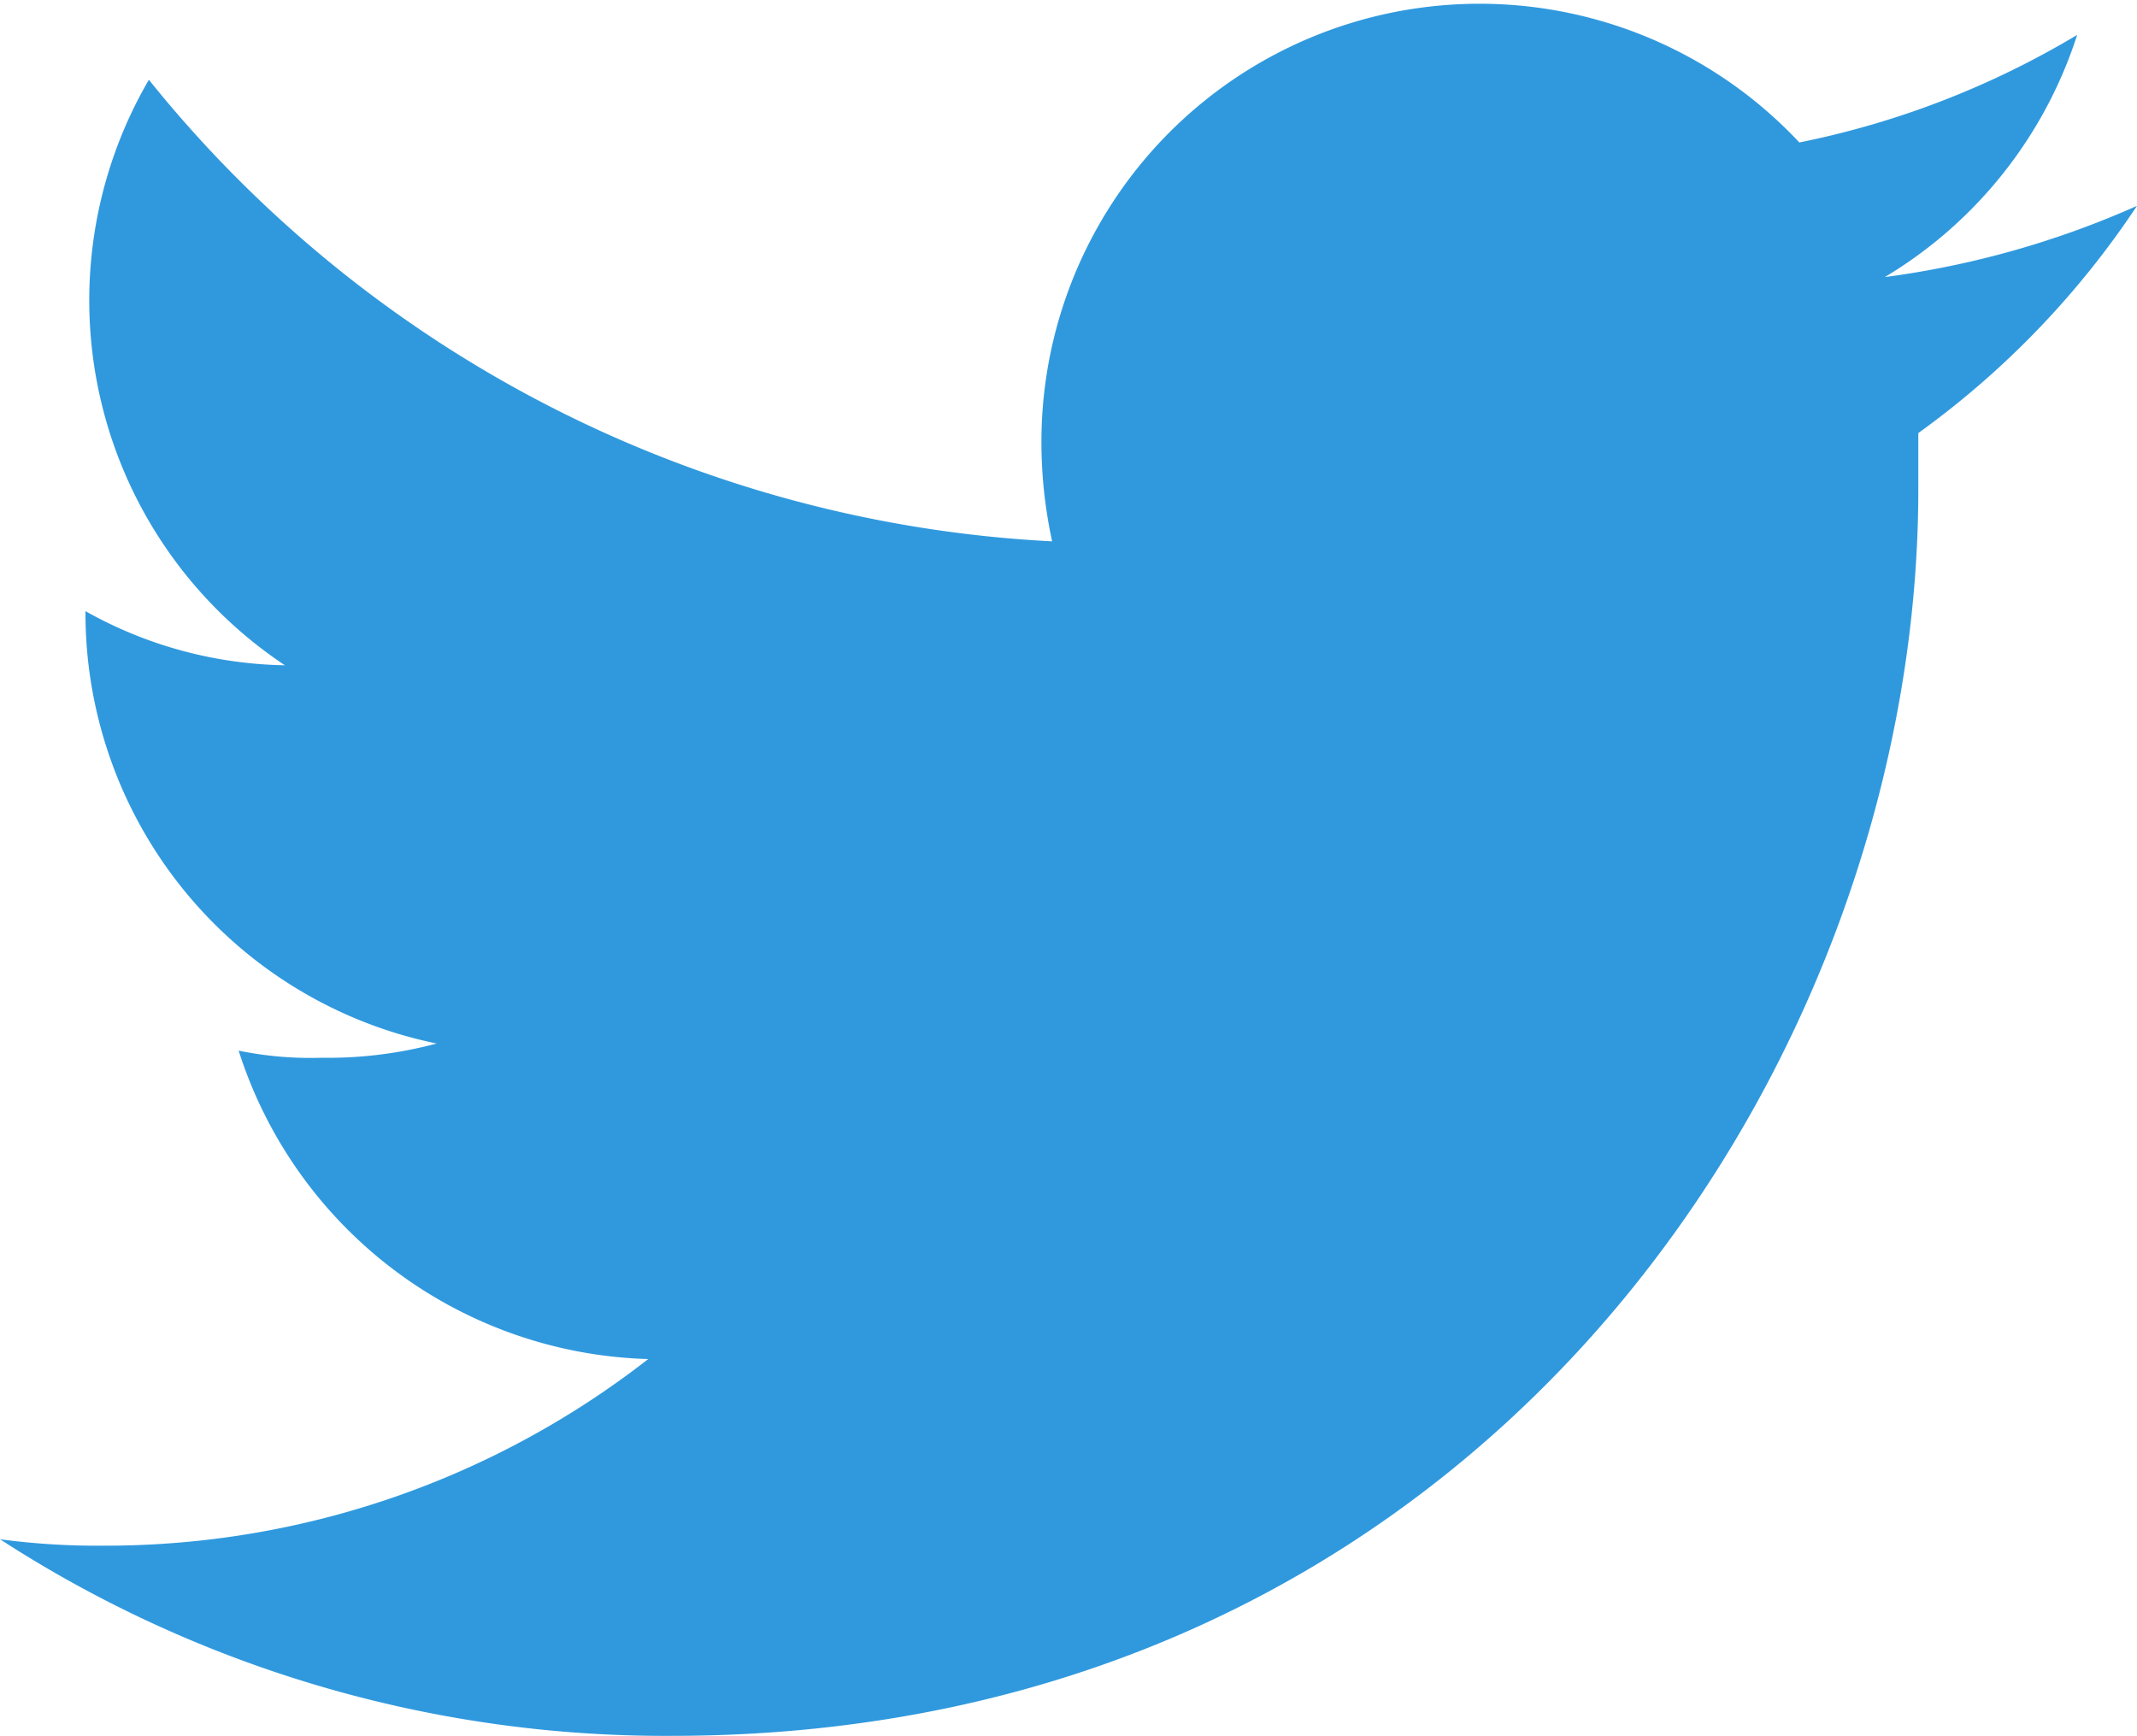
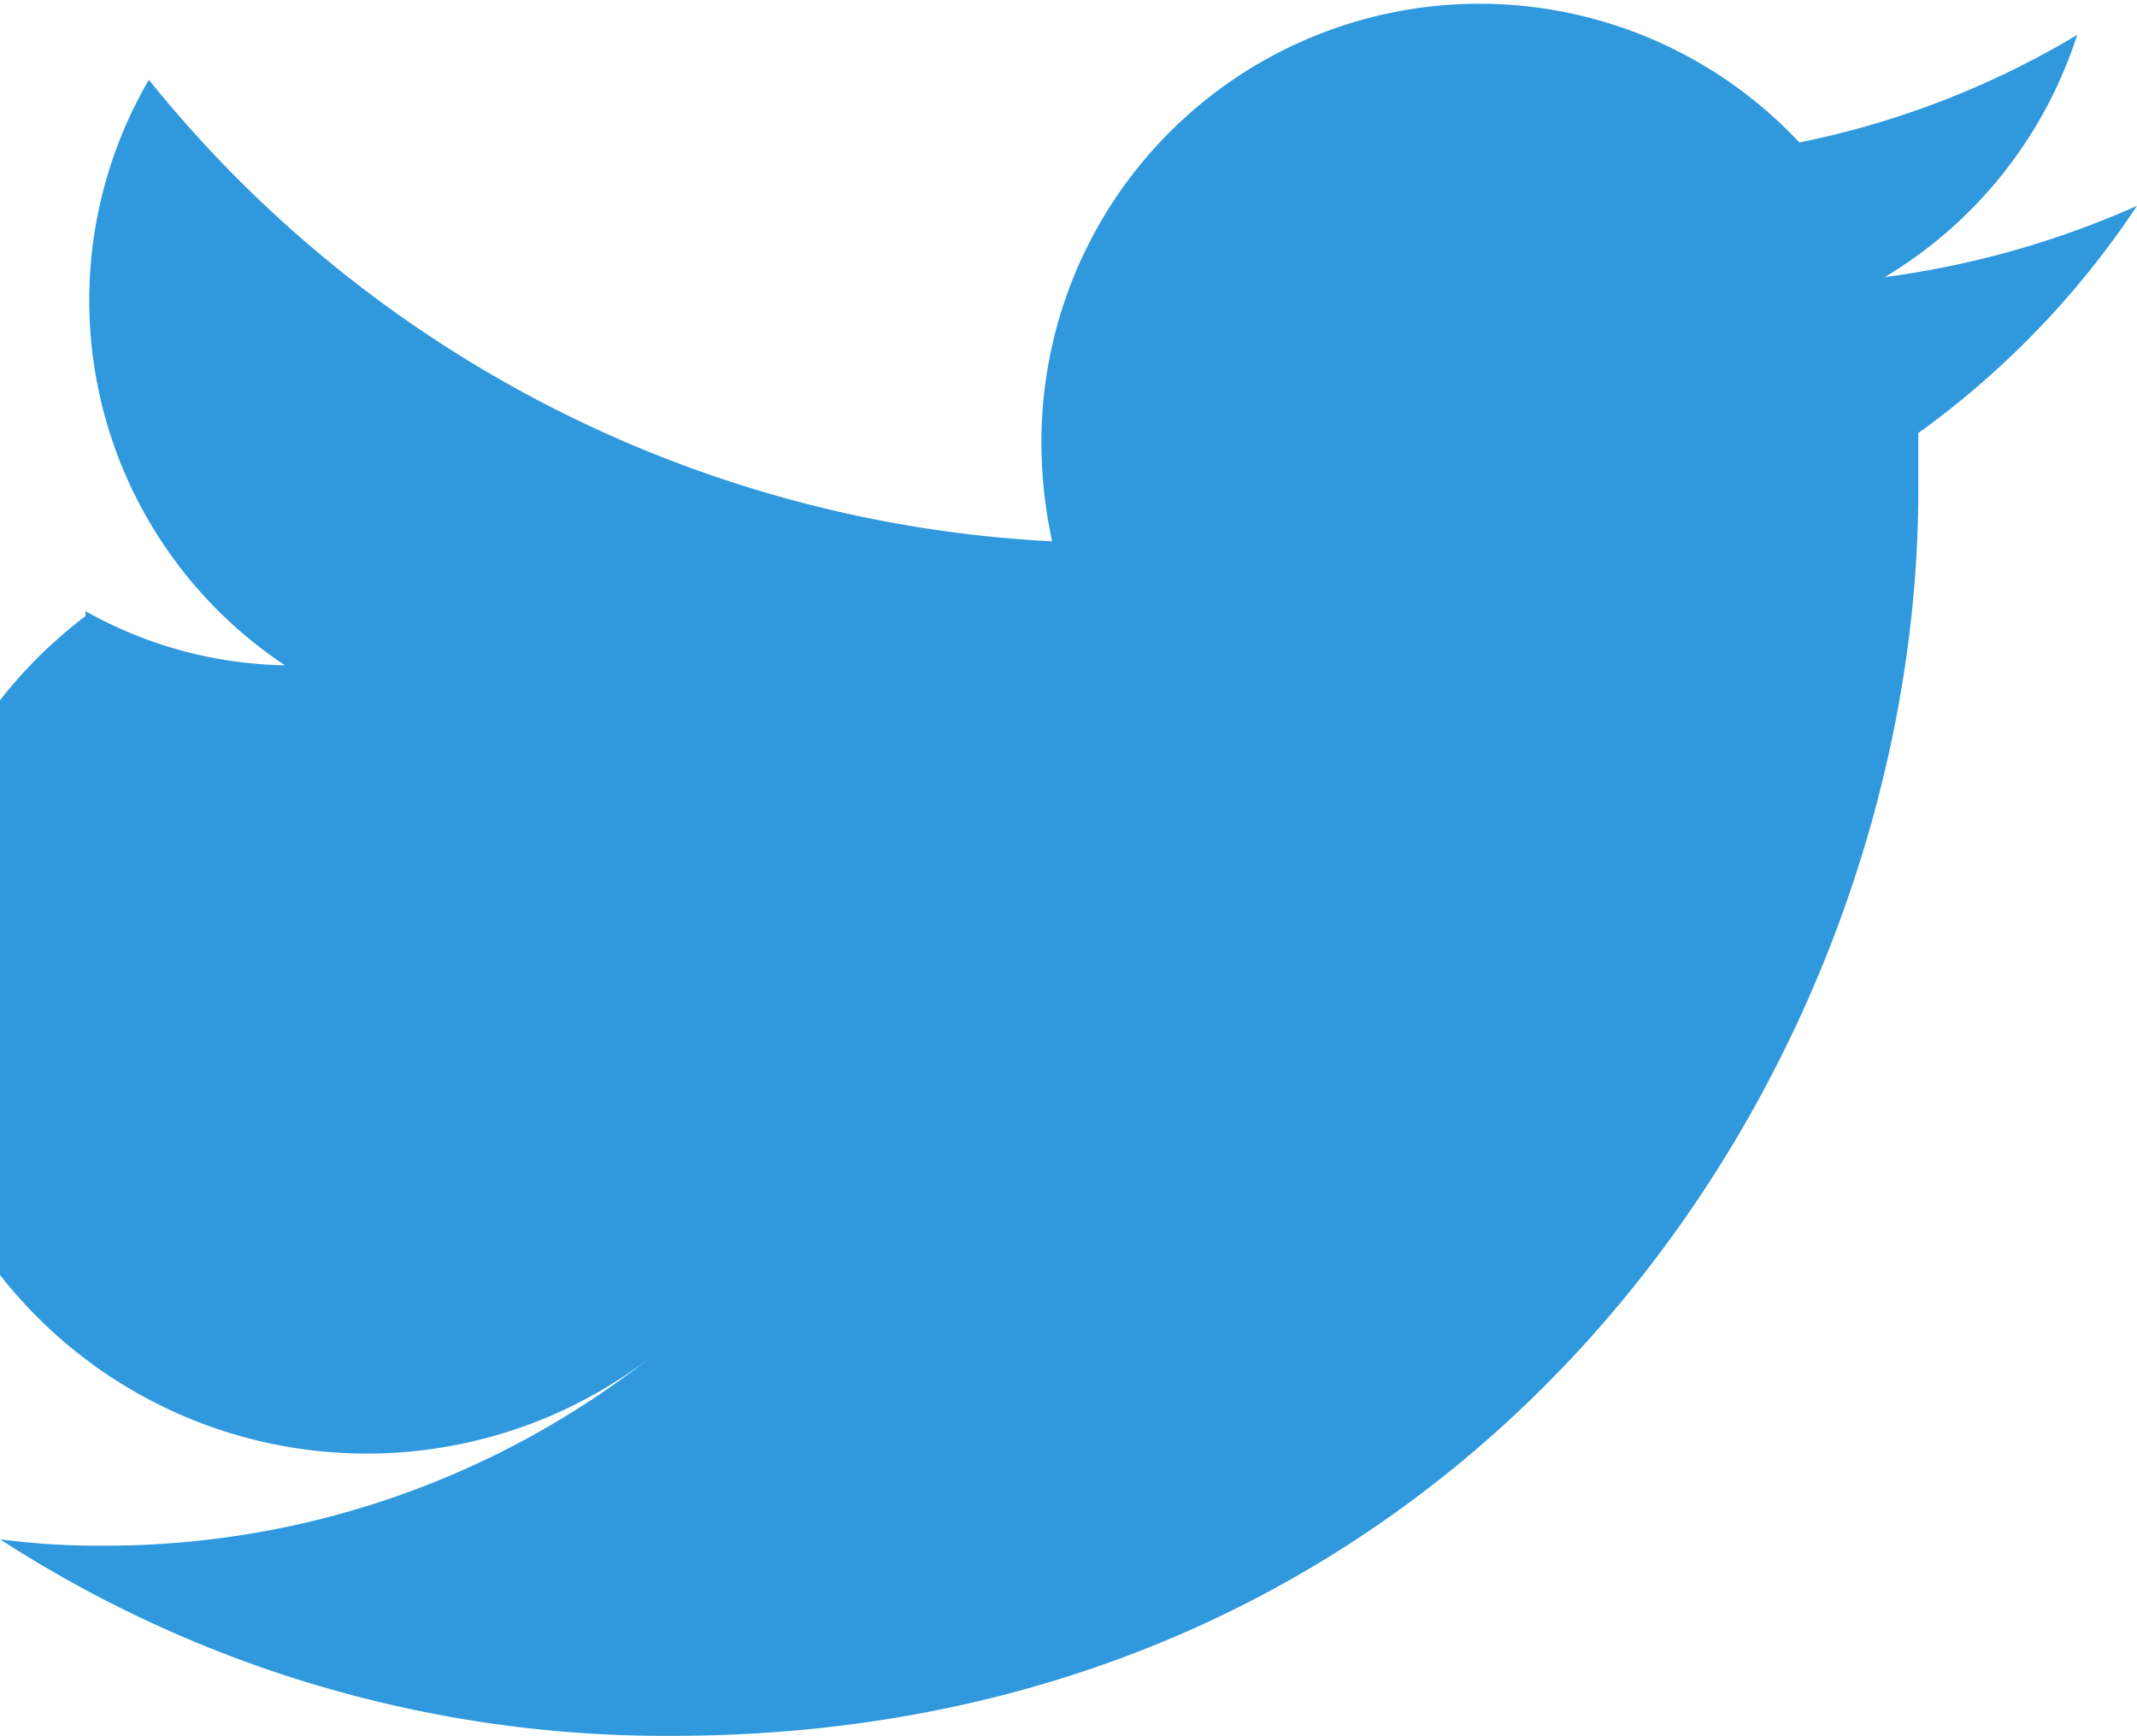
<svg xmlns="http://www.w3.org/2000/svg" viewBox="0 0 30 24.37">
  <defs>
    <style>.cls-1{fill:#3099de;}</style>
  </defs>
  <title>Icon - Twitter</title>
  <g id="Layer_2" data-name="Layer 2">
    <g id="Layer_1-2" data-name="Layer 1">
      <g id="Group_56" data-name="Group 56">
        <g id="Group_55" data-name="Group 55">
-           <path id="Path_549" data-name="Path 549" class="cls-1" d="M30,2.89a12.83,12.83,0,0,1-3.54,1,6.16,6.16,0,0,0,2.7-3.4A12.31,12.31,0,0,1,25.26,2a6.15,6.15,0,0,0-10.64,4.2,6.59,6.59,0,0,0,.15,1.4A17.41,17.41,0,0,1,2.09,1.12,6.15,6.15,0,0,0,4,9.34,5.91,5.91,0,0,1,1.2,8.58v.07a6.17,6.17,0,0,0,4.93,6,5.9,5.9,0,0,1-1.62.2,5,5,0,0,1-1.16-.1A6.22,6.22,0,0,0,9.1,19.08,12.39,12.39,0,0,1,1.47,21.7,10.36,10.36,0,0,1,0,21.61a17.17,17.17,0,0,0,9.43,2.76c11.32,0,17.5-9.37,17.5-17.5,0-.27,0-.53,0-.79A12.33,12.33,0,0,0,30,2.89Z" />
+           <path id="Path_549" data-name="Path 549" class="cls-1" d="M30,2.89a12.83,12.83,0,0,1-3.54,1,6.16,6.16,0,0,0,2.7-3.4A12.31,12.31,0,0,1,25.26,2a6.15,6.15,0,0,0-10.64,4.2,6.59,6.59,0,0,0,.15,1.4A17.41,17.41,0,0,1,2.09,1.12,6.15,6.15,0,0,0,4,9.34,5.91,5.91,0,0,1,1.2,8.58v.07A6.22,6.22,0,0,0,9.1,19.08,12.39,12.39,0,0,1,1.47,21.7,10.36,10.36,0,0,1,0,21.61a17.17,17.17,0,0,0,9.43,2.76c11.32,0,17.5-9.37,17.5-17.5,0-.27,0-.53,0-.79A12.33,12.33,0,0,0,30,2.89Z" />
        </g>
      </g>
    </g>
  </g>
</svg>